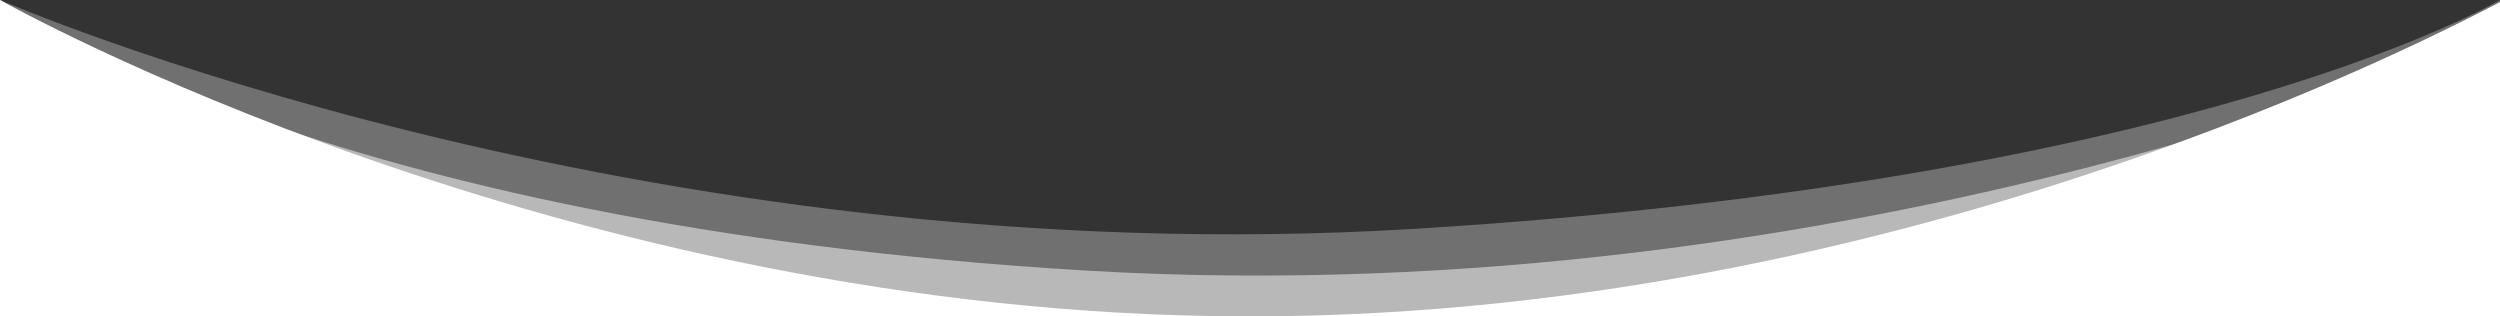
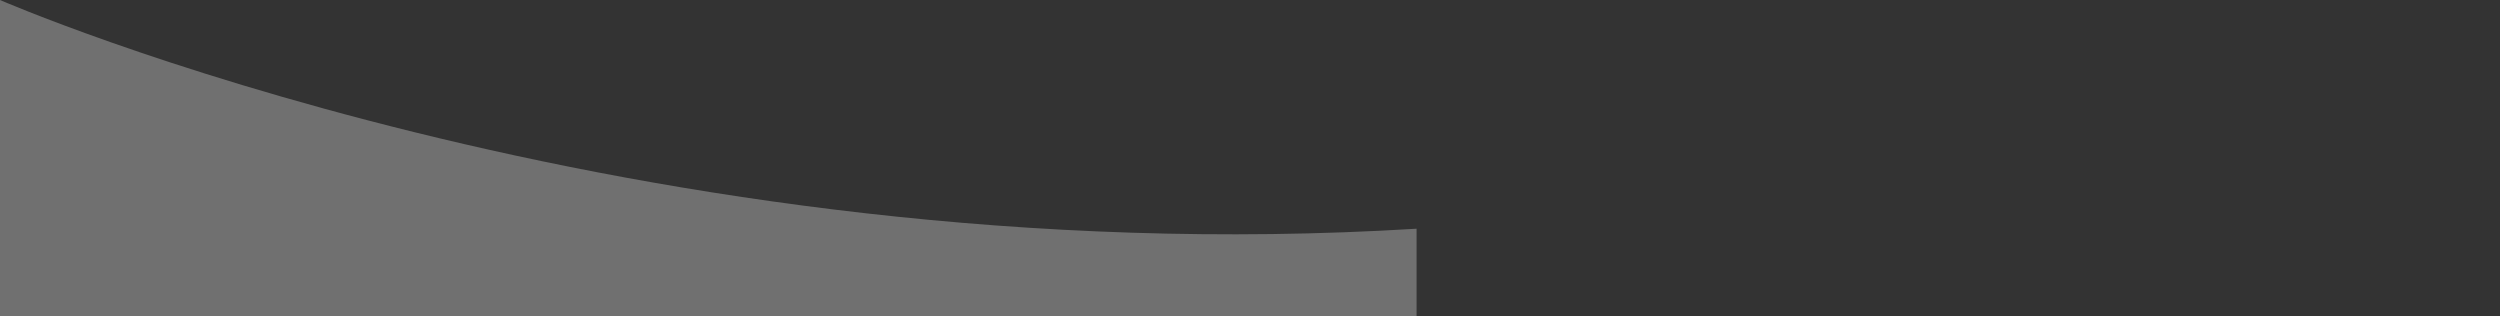
<svg xmlns="http://www.w3.org/2000/svg" width="100%" height="162px" viewBox="0 0 1280 140" preserveAspectRatio="none">
  <rect x="0" y="0" width="1280" height="140" fill="#333333" stroke="none" />
  <g fill="#FFFFFF">
-     <path d="M725.29 101.2C325.22 122.48 0 0 0 0v140h1280V0s-154.64 79.92-554.71 101.2z" fill-opacity=".3" />
-     <path d="M556.45 119.74C953.41 140 1280 14 1280 14v126H0V0s159.5 99.48 556.45 119.74z" fill-opacity=".5" />
-     <path d="M640 140c353.46 0 640-140 640-139v140H0V0s286.54 140 640 140z" />
+     <path d="M725.29 101.2C325.22 122.48 0 0 0 0v140h1280s-154.64 79.92-554.71 101.2z" fill-opacity=".3" />
  </g>
</svg>